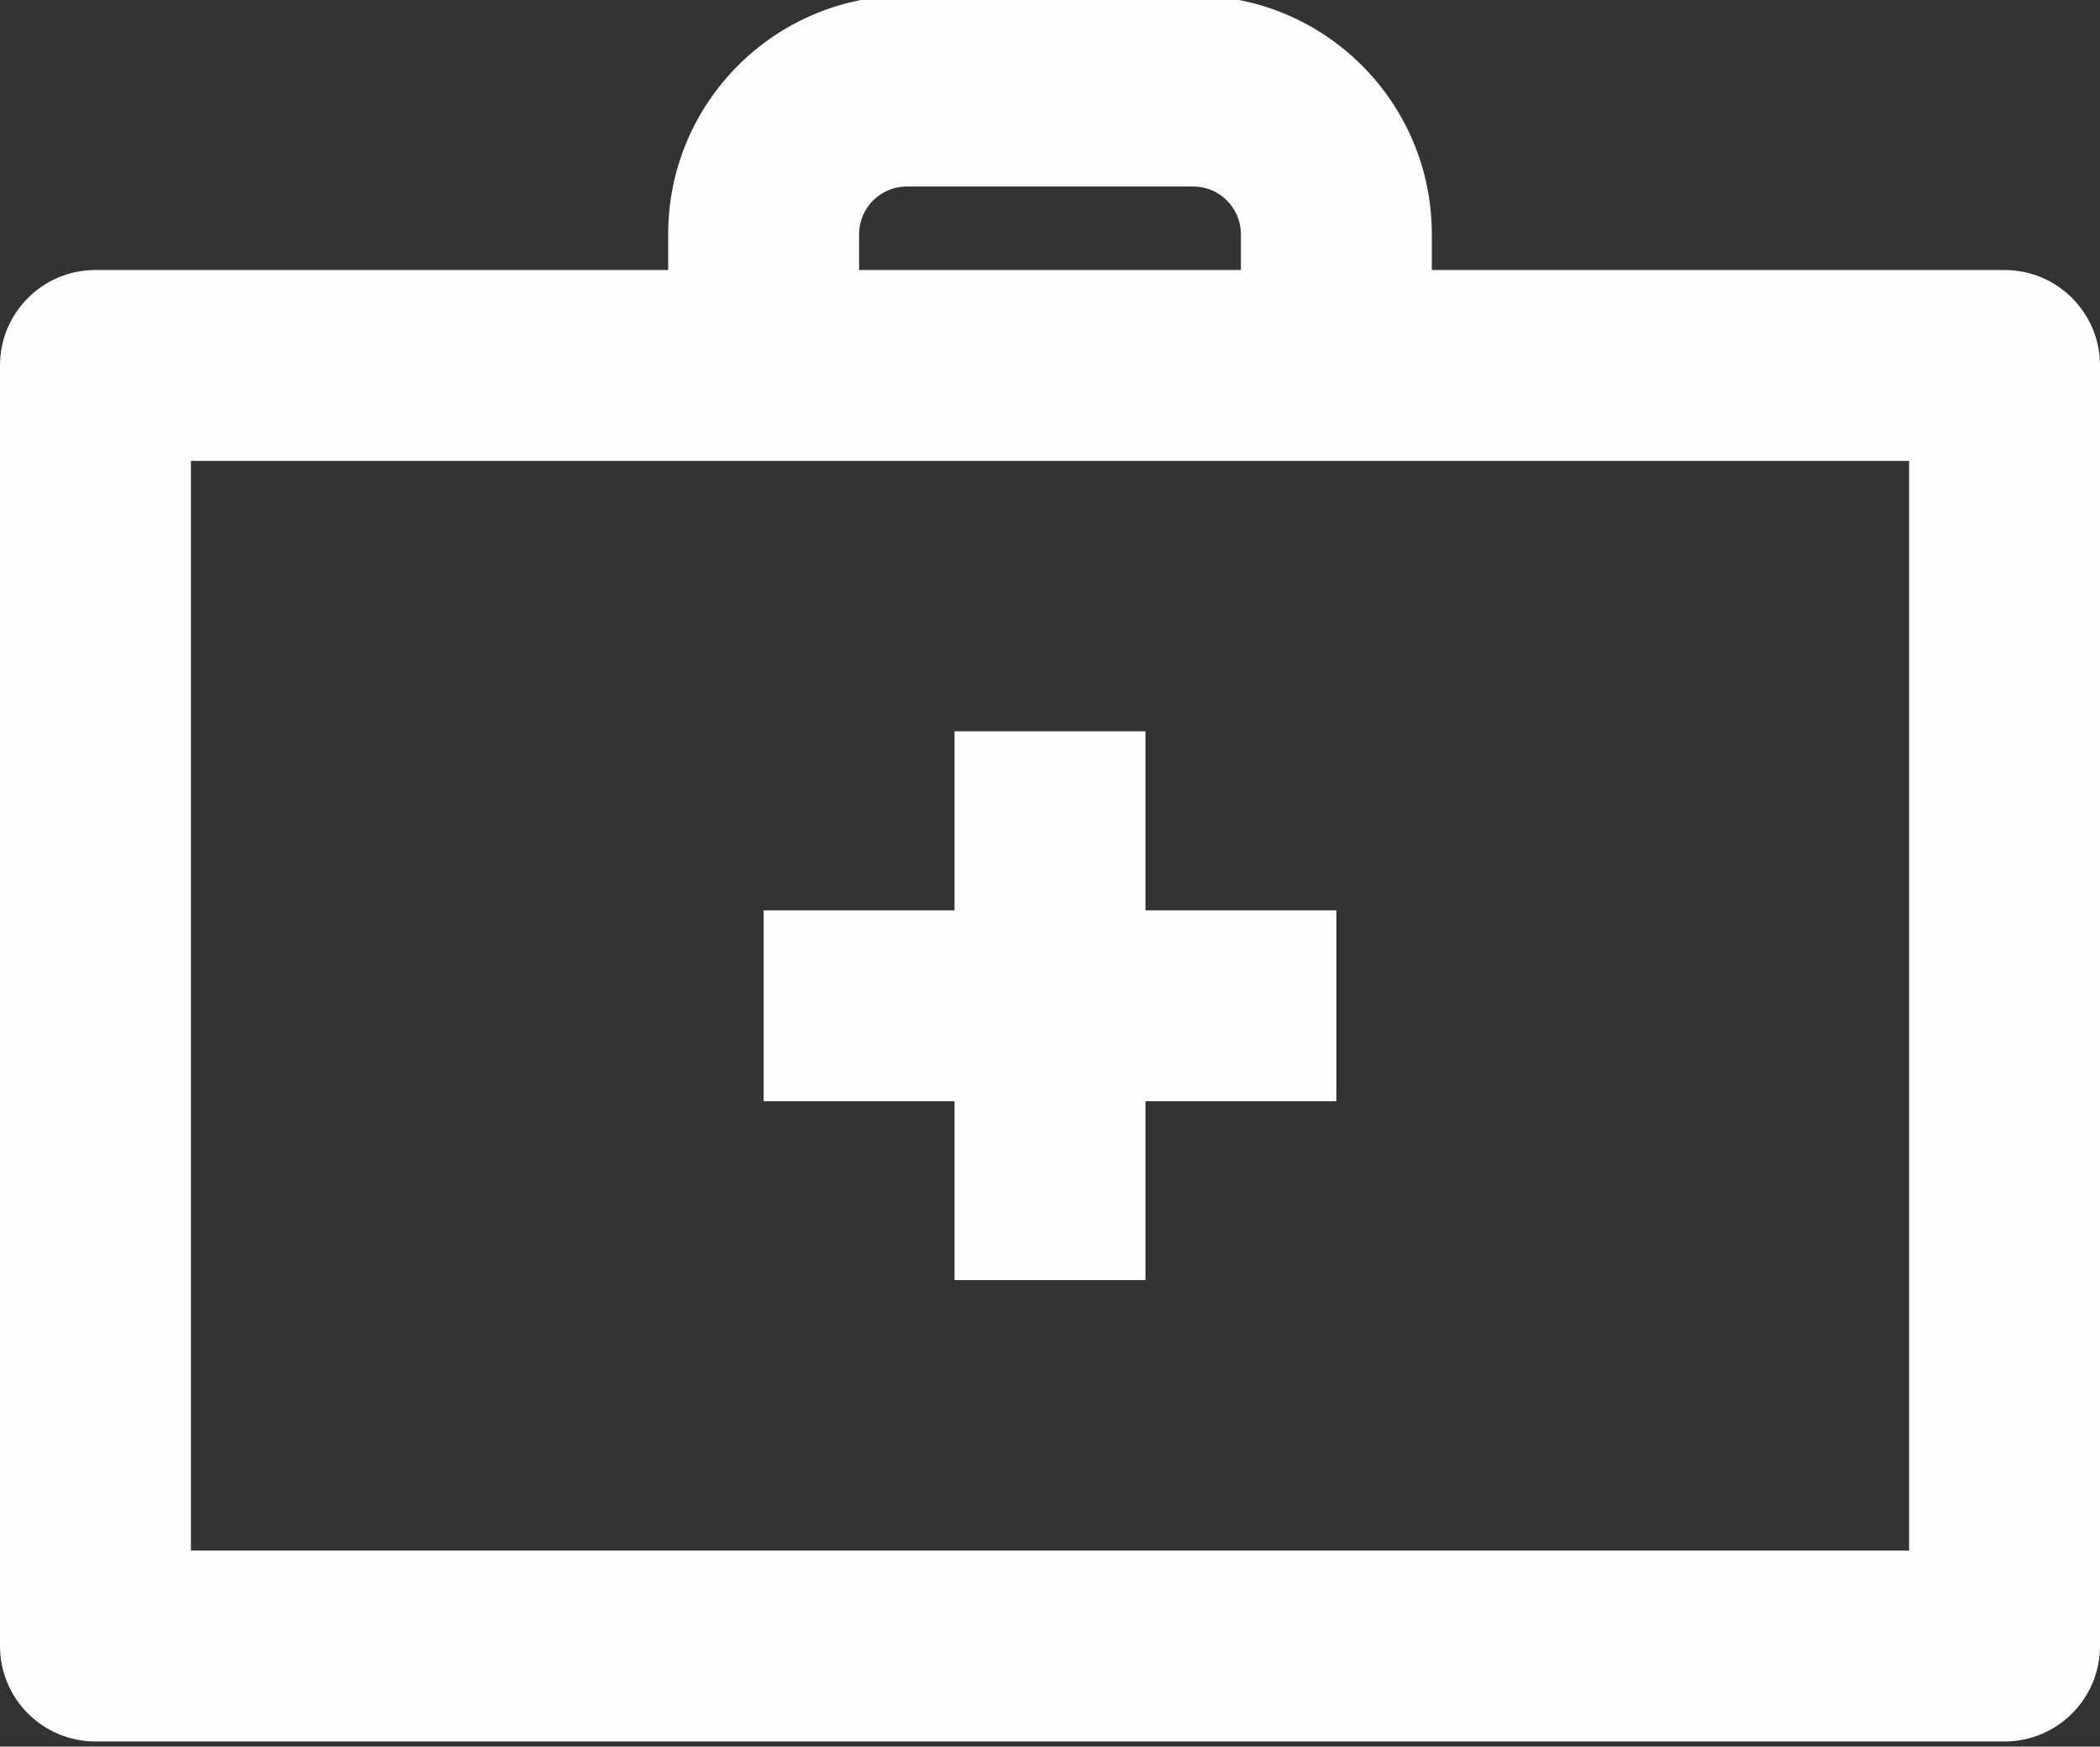
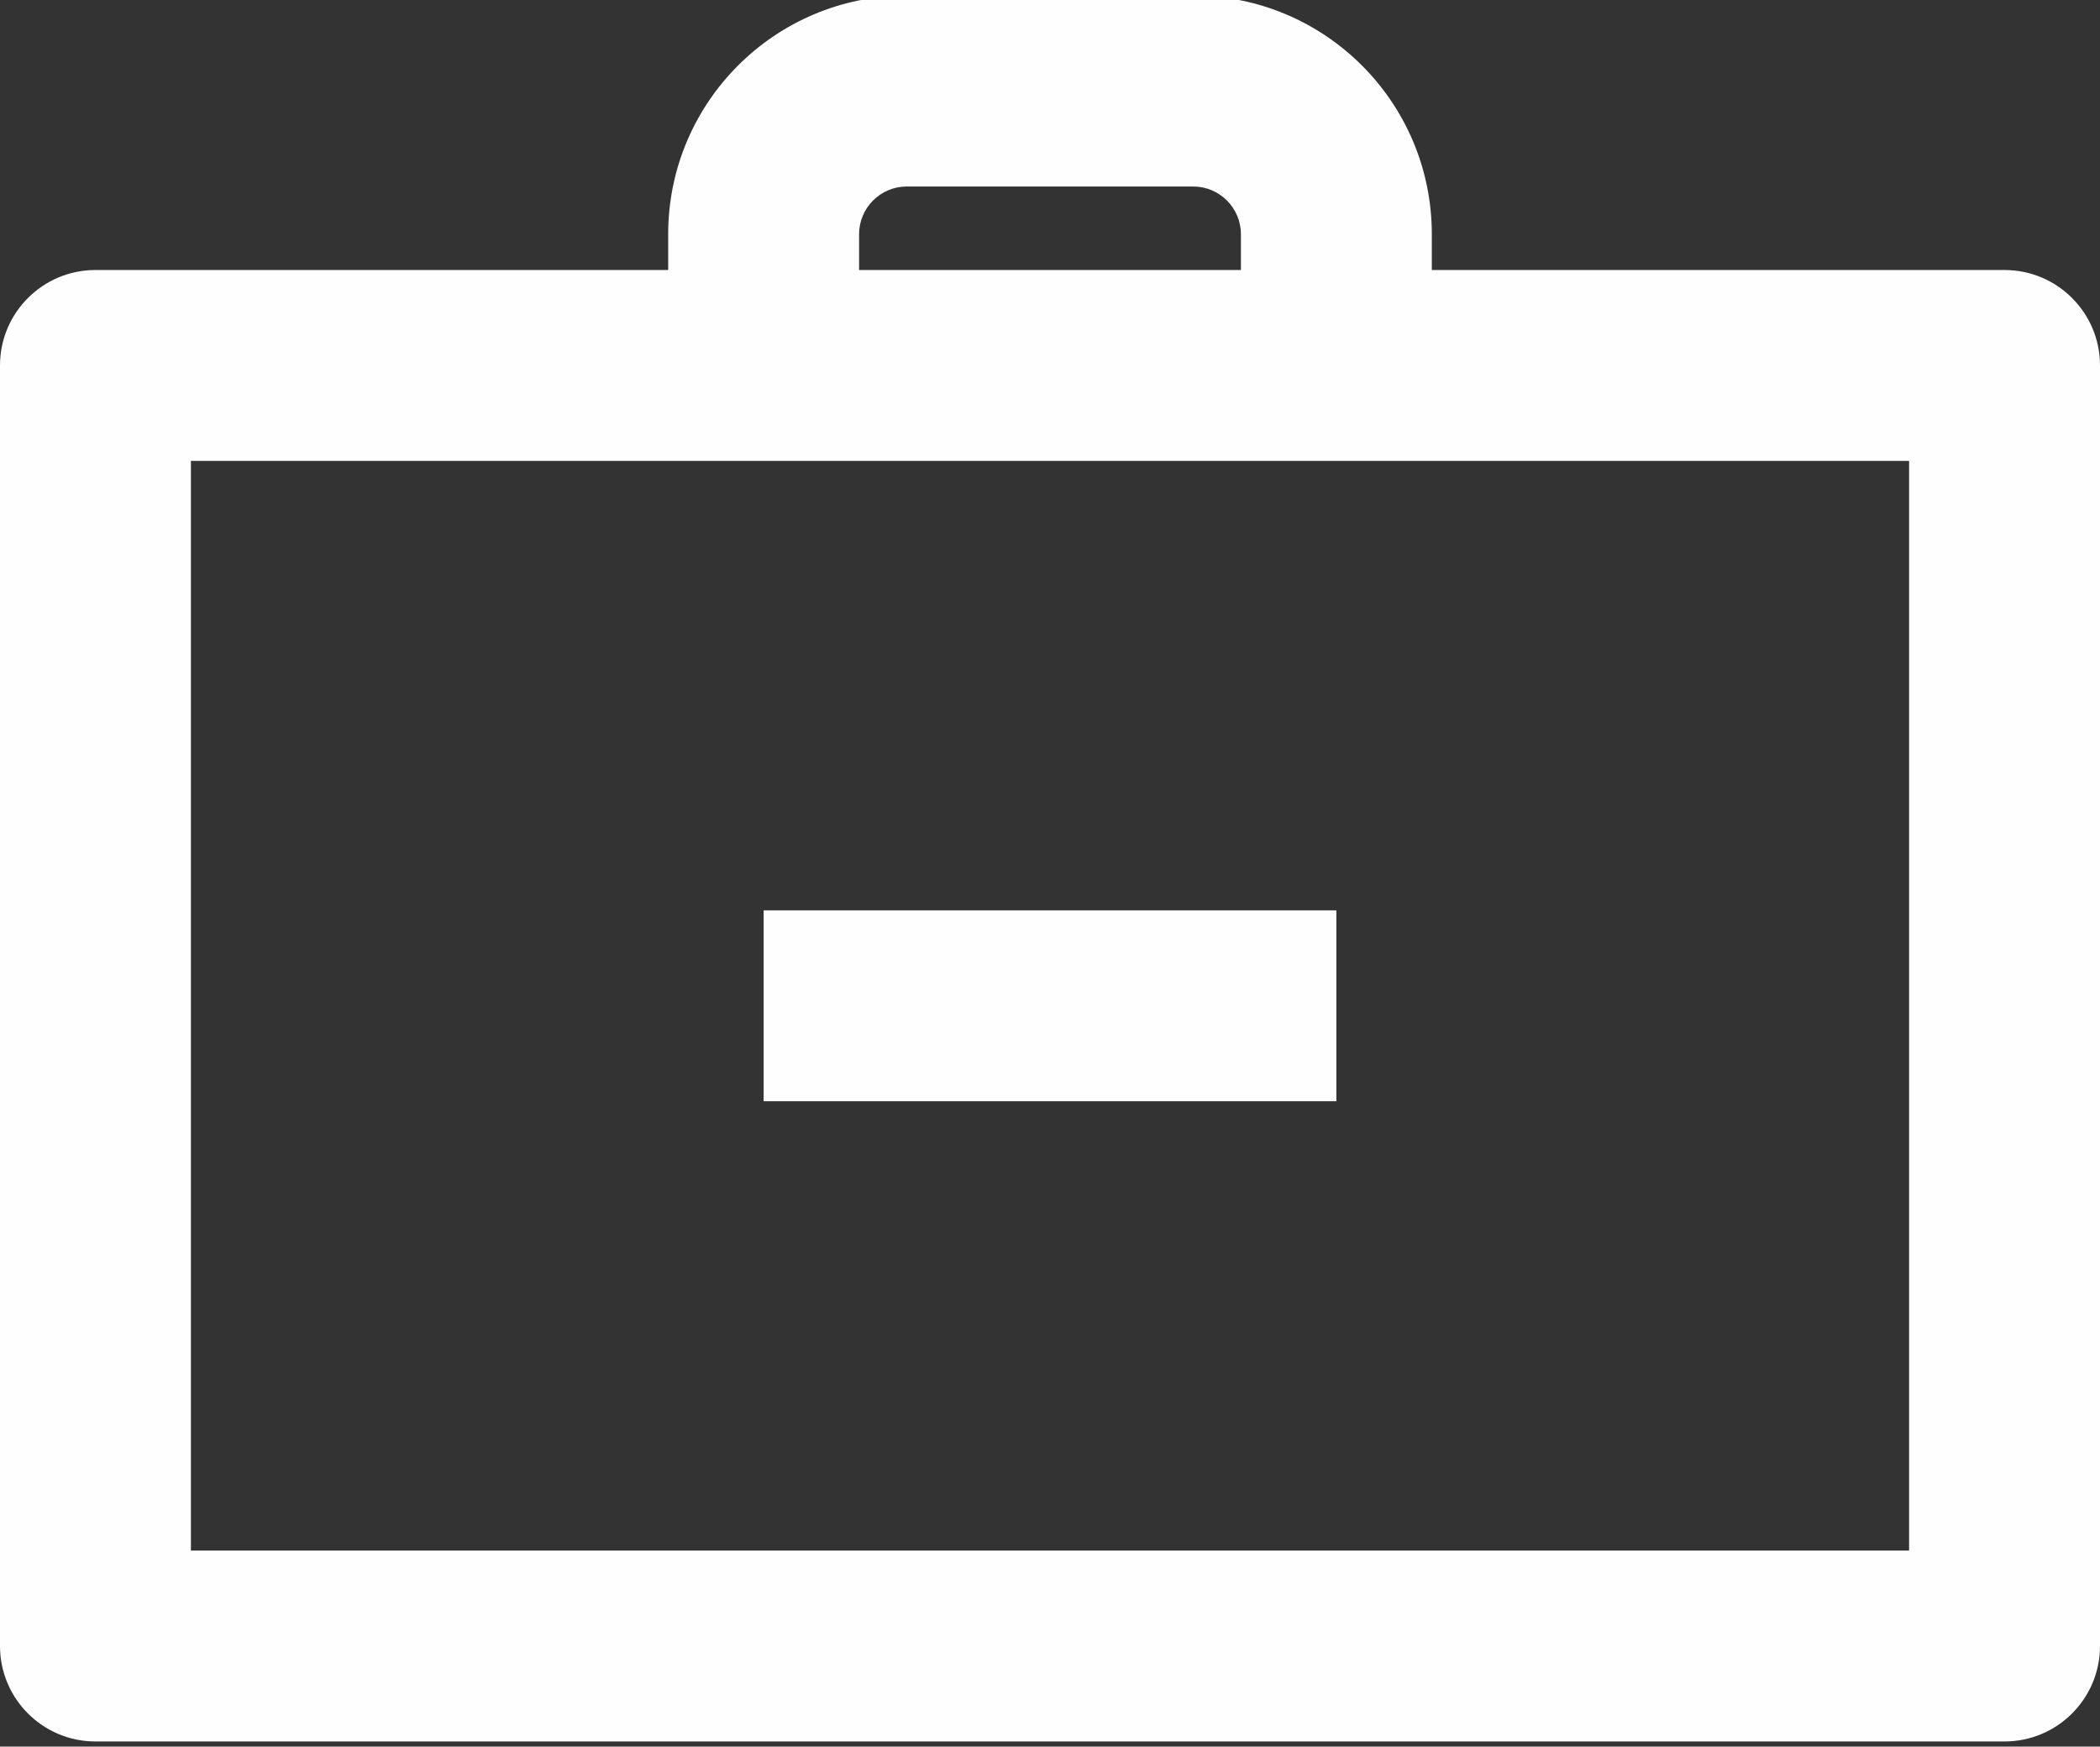
<svg xmlns="http://www.w3.org/2000/svg" fill="none" height="18.3" preserveAspectRatio="xMidYMid meet" style="fill: none" version="1" viewBox="1.0 2.4 22.0 18.3" width="22" zoomAndPan="magnify">
  <rect x="1.0" y="2.4" width="22.0" height="18.3" fill="#333333" stroke="none" />
  <g id="change1_1">
    <path clip-rule="evenodd" d="M1 6.229C1 5.677 1.448 5.229 2 5.229H22C22.552 5.229 23 5.677 23 6.229V19.646C23 20.198 22.552 20.646 22 20.646H2C1.448 20.646 1 20.198 1 19.646V6.229ZM3 7.229V18.646H21V7.229H3Z" fill="#fefefe" fill-rule="evenodd" />
  </g>
  <g id="change1_2">
    <path clip-rule="evenodd" d="M10.5 4.354C10.224 4.354 10 4.578 10 4.854V6.229H8V4.854C8 3.473 9.119 2.354 10.5 2.354H13.5C14.881 2.354 16 3.473 16 4.854V6.229H14V4.854C14 4.578 13.776 4.354 13.5 4.354H10.5Z" fill="#fefefe" fill-rule="evenodd" />
  </g>
  <g id="change1_3">
-     <path clip-rule="evenodd" d="M11 15.812V10.062H13V15.812H11Z" fill="#fefefe" fill-rule="evenodd" />
-   </g>
+     </g>
  <g id="change1_4">
-     <path clip-rule="evenodd" d="M15 13.938H9V11.938H15V13.938Z" fill="#fefefe" fill-rule="evenodd" />
+     <path clip-rule="evenodd" d="M15 13.938H9V11.938H15V13.938" fill="#fefefe" fill-rule="evenodd" />
  </g>
</svg>